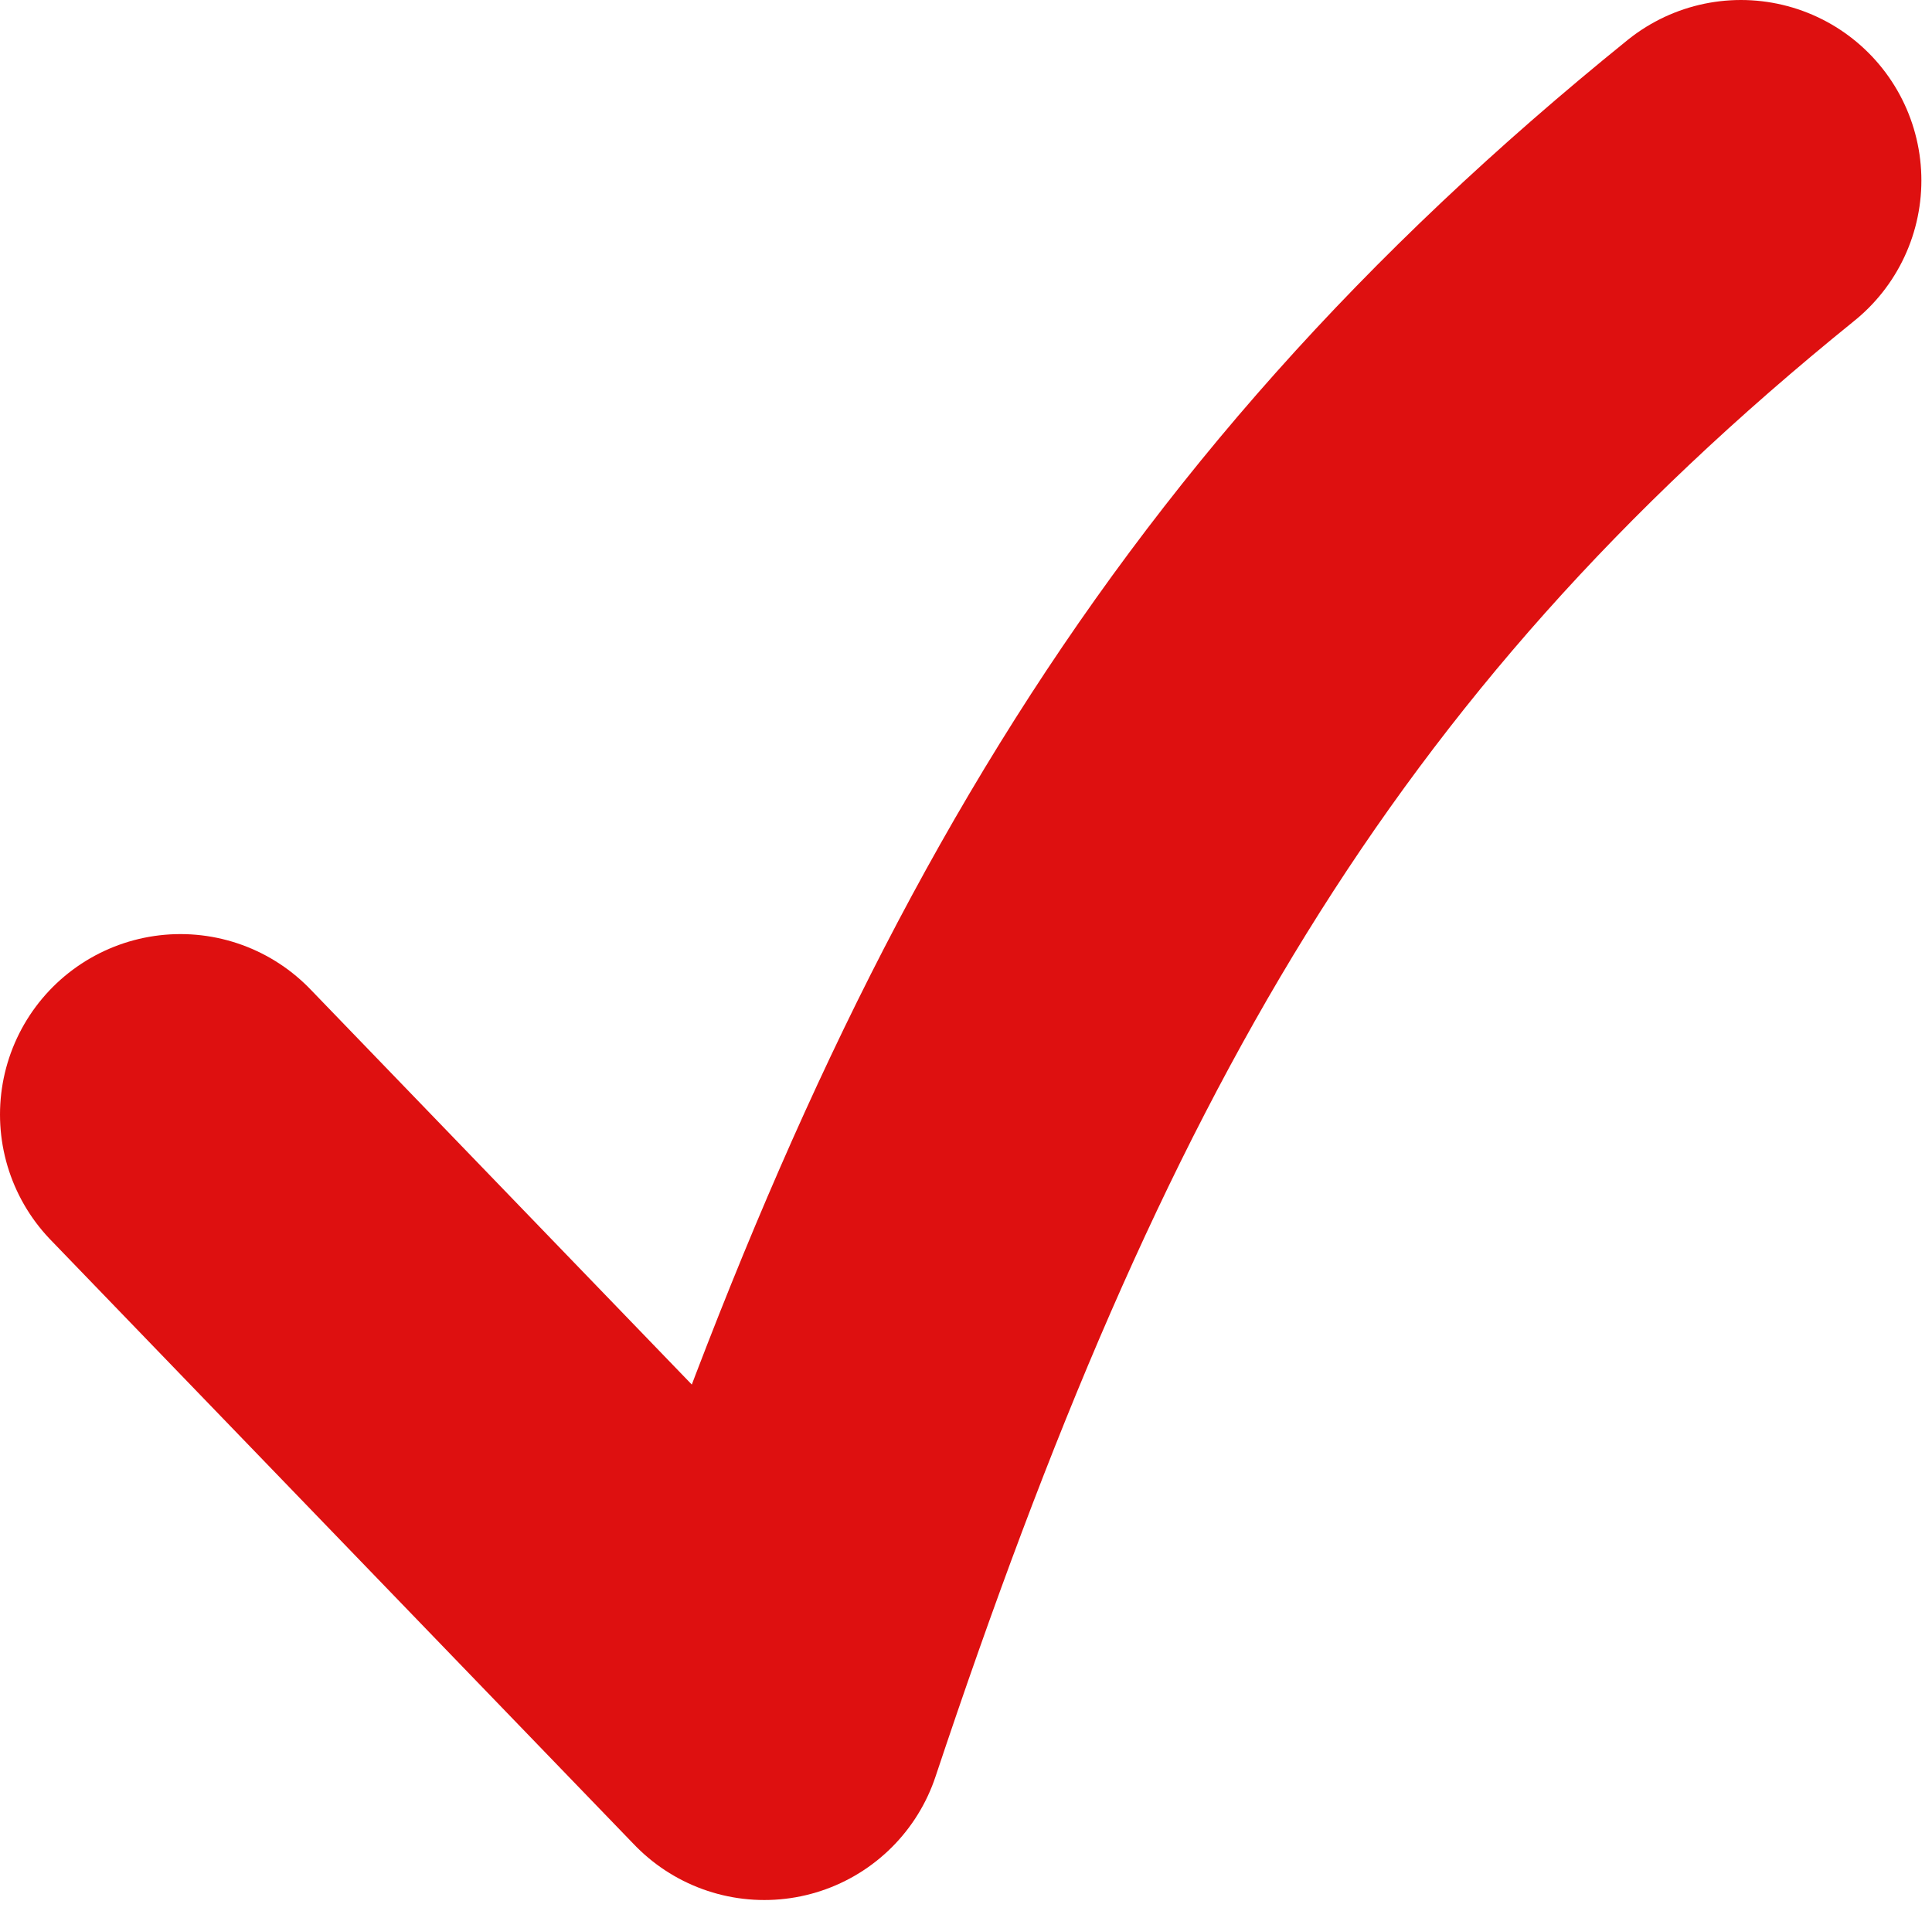
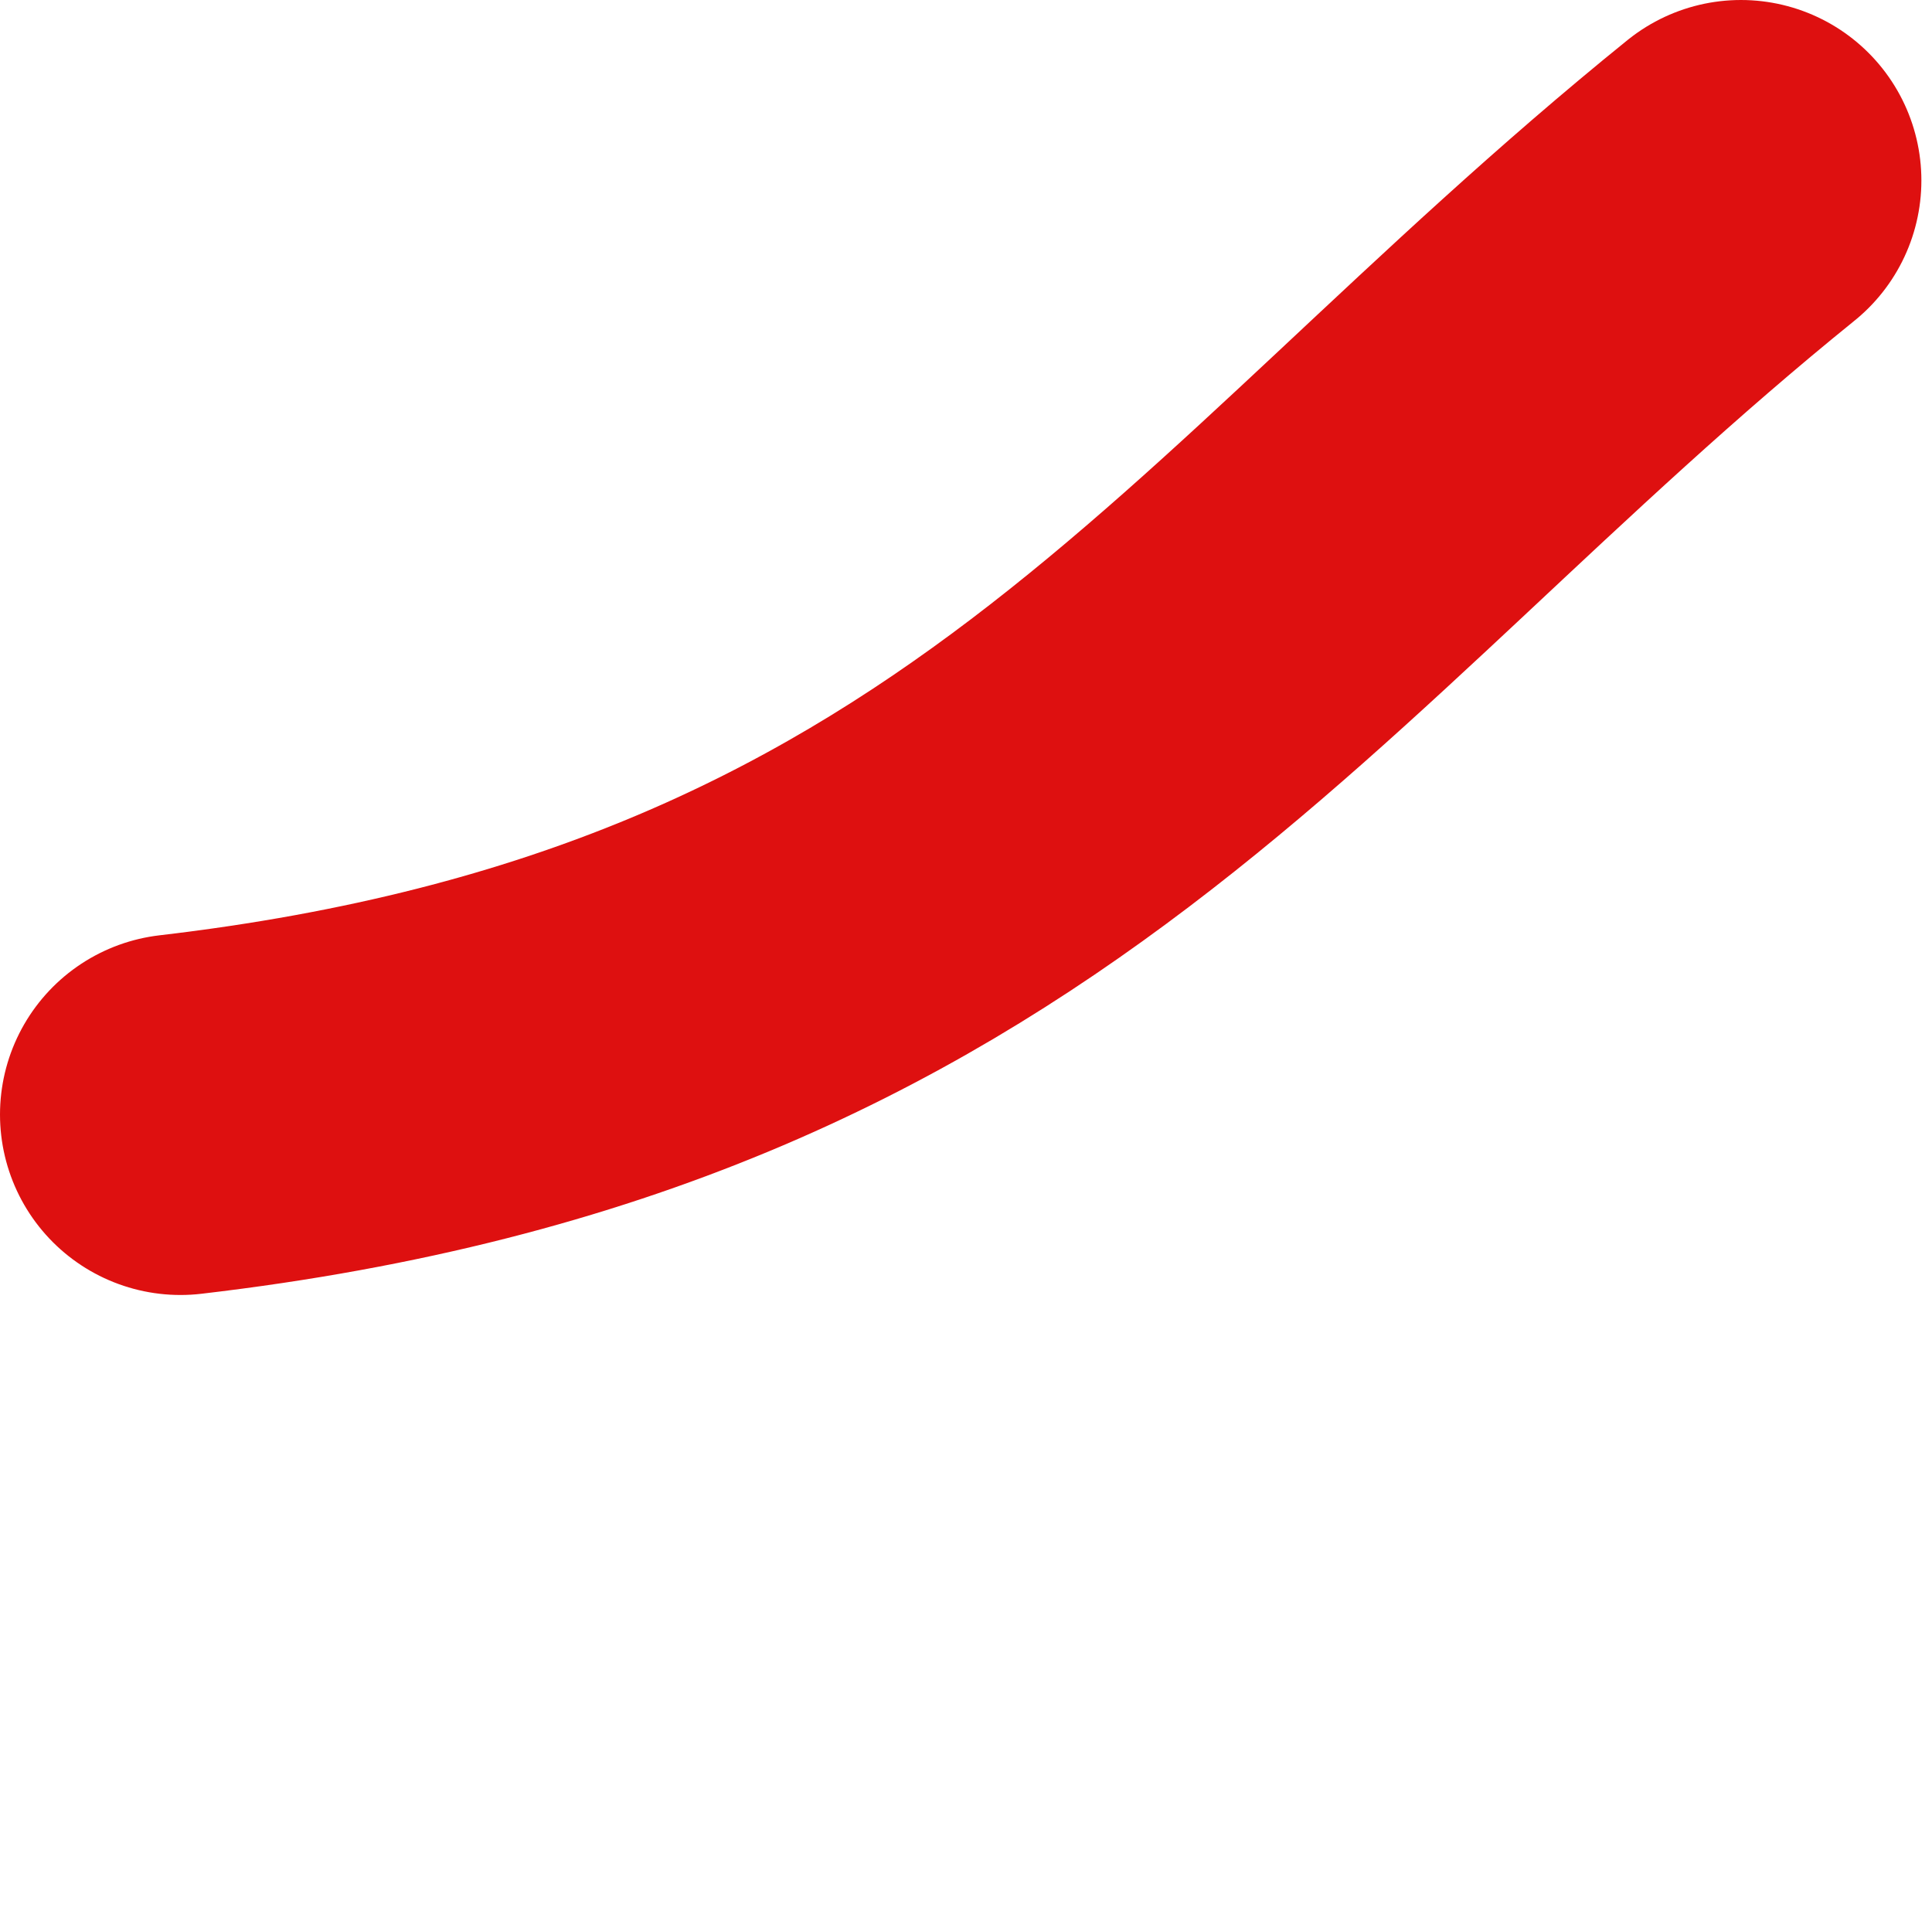
<svg xmlns="http://www.w3.org/2000/svg" width="91" height="90" viewBox="0 0 91 90" fill="none">
-   <path d="M8.5 52.5L36 81C47 48 58.5 27.5 82 8.5" stroke="#DE1010" stroke-width="17" stroke-linecap="round" stroke-linejoin="round" />
+   <path d="M8.5 52.5C47 48 58.5 27.5 82 8.5" stroke="#DE1010" stroke-width="17" stroke-linecap="round" stroke-linejoin="round" />
</svg>